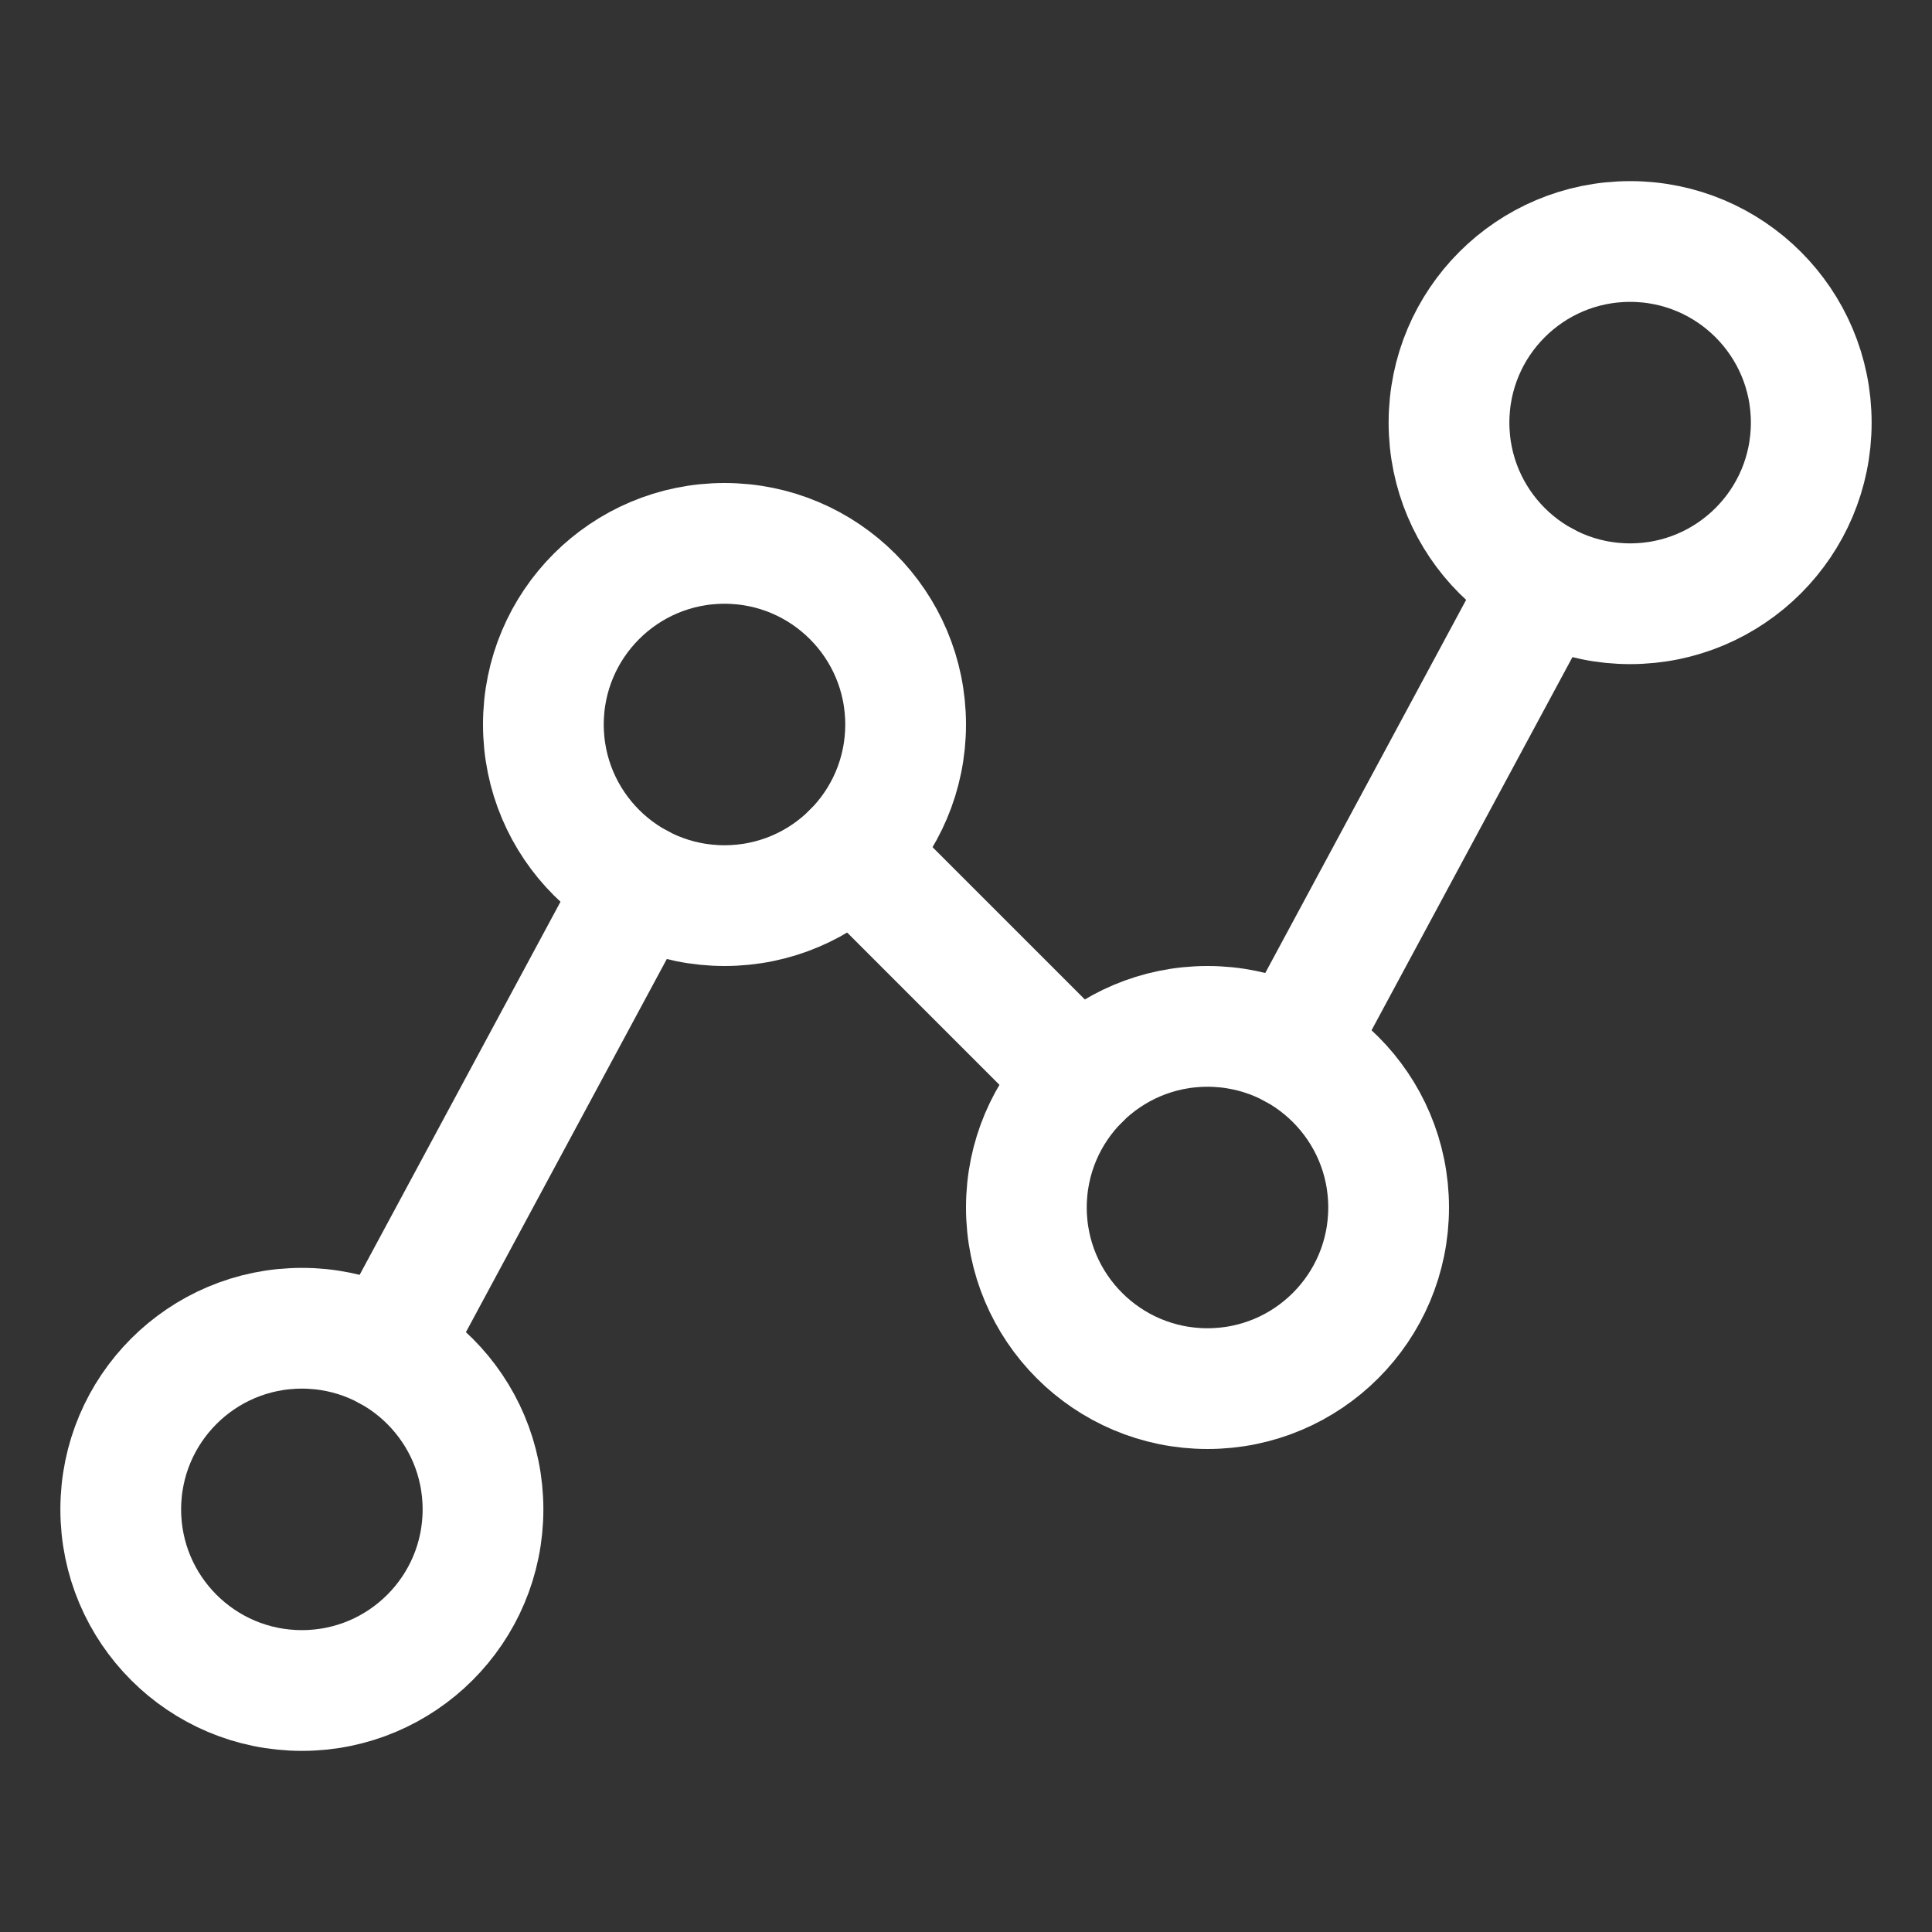
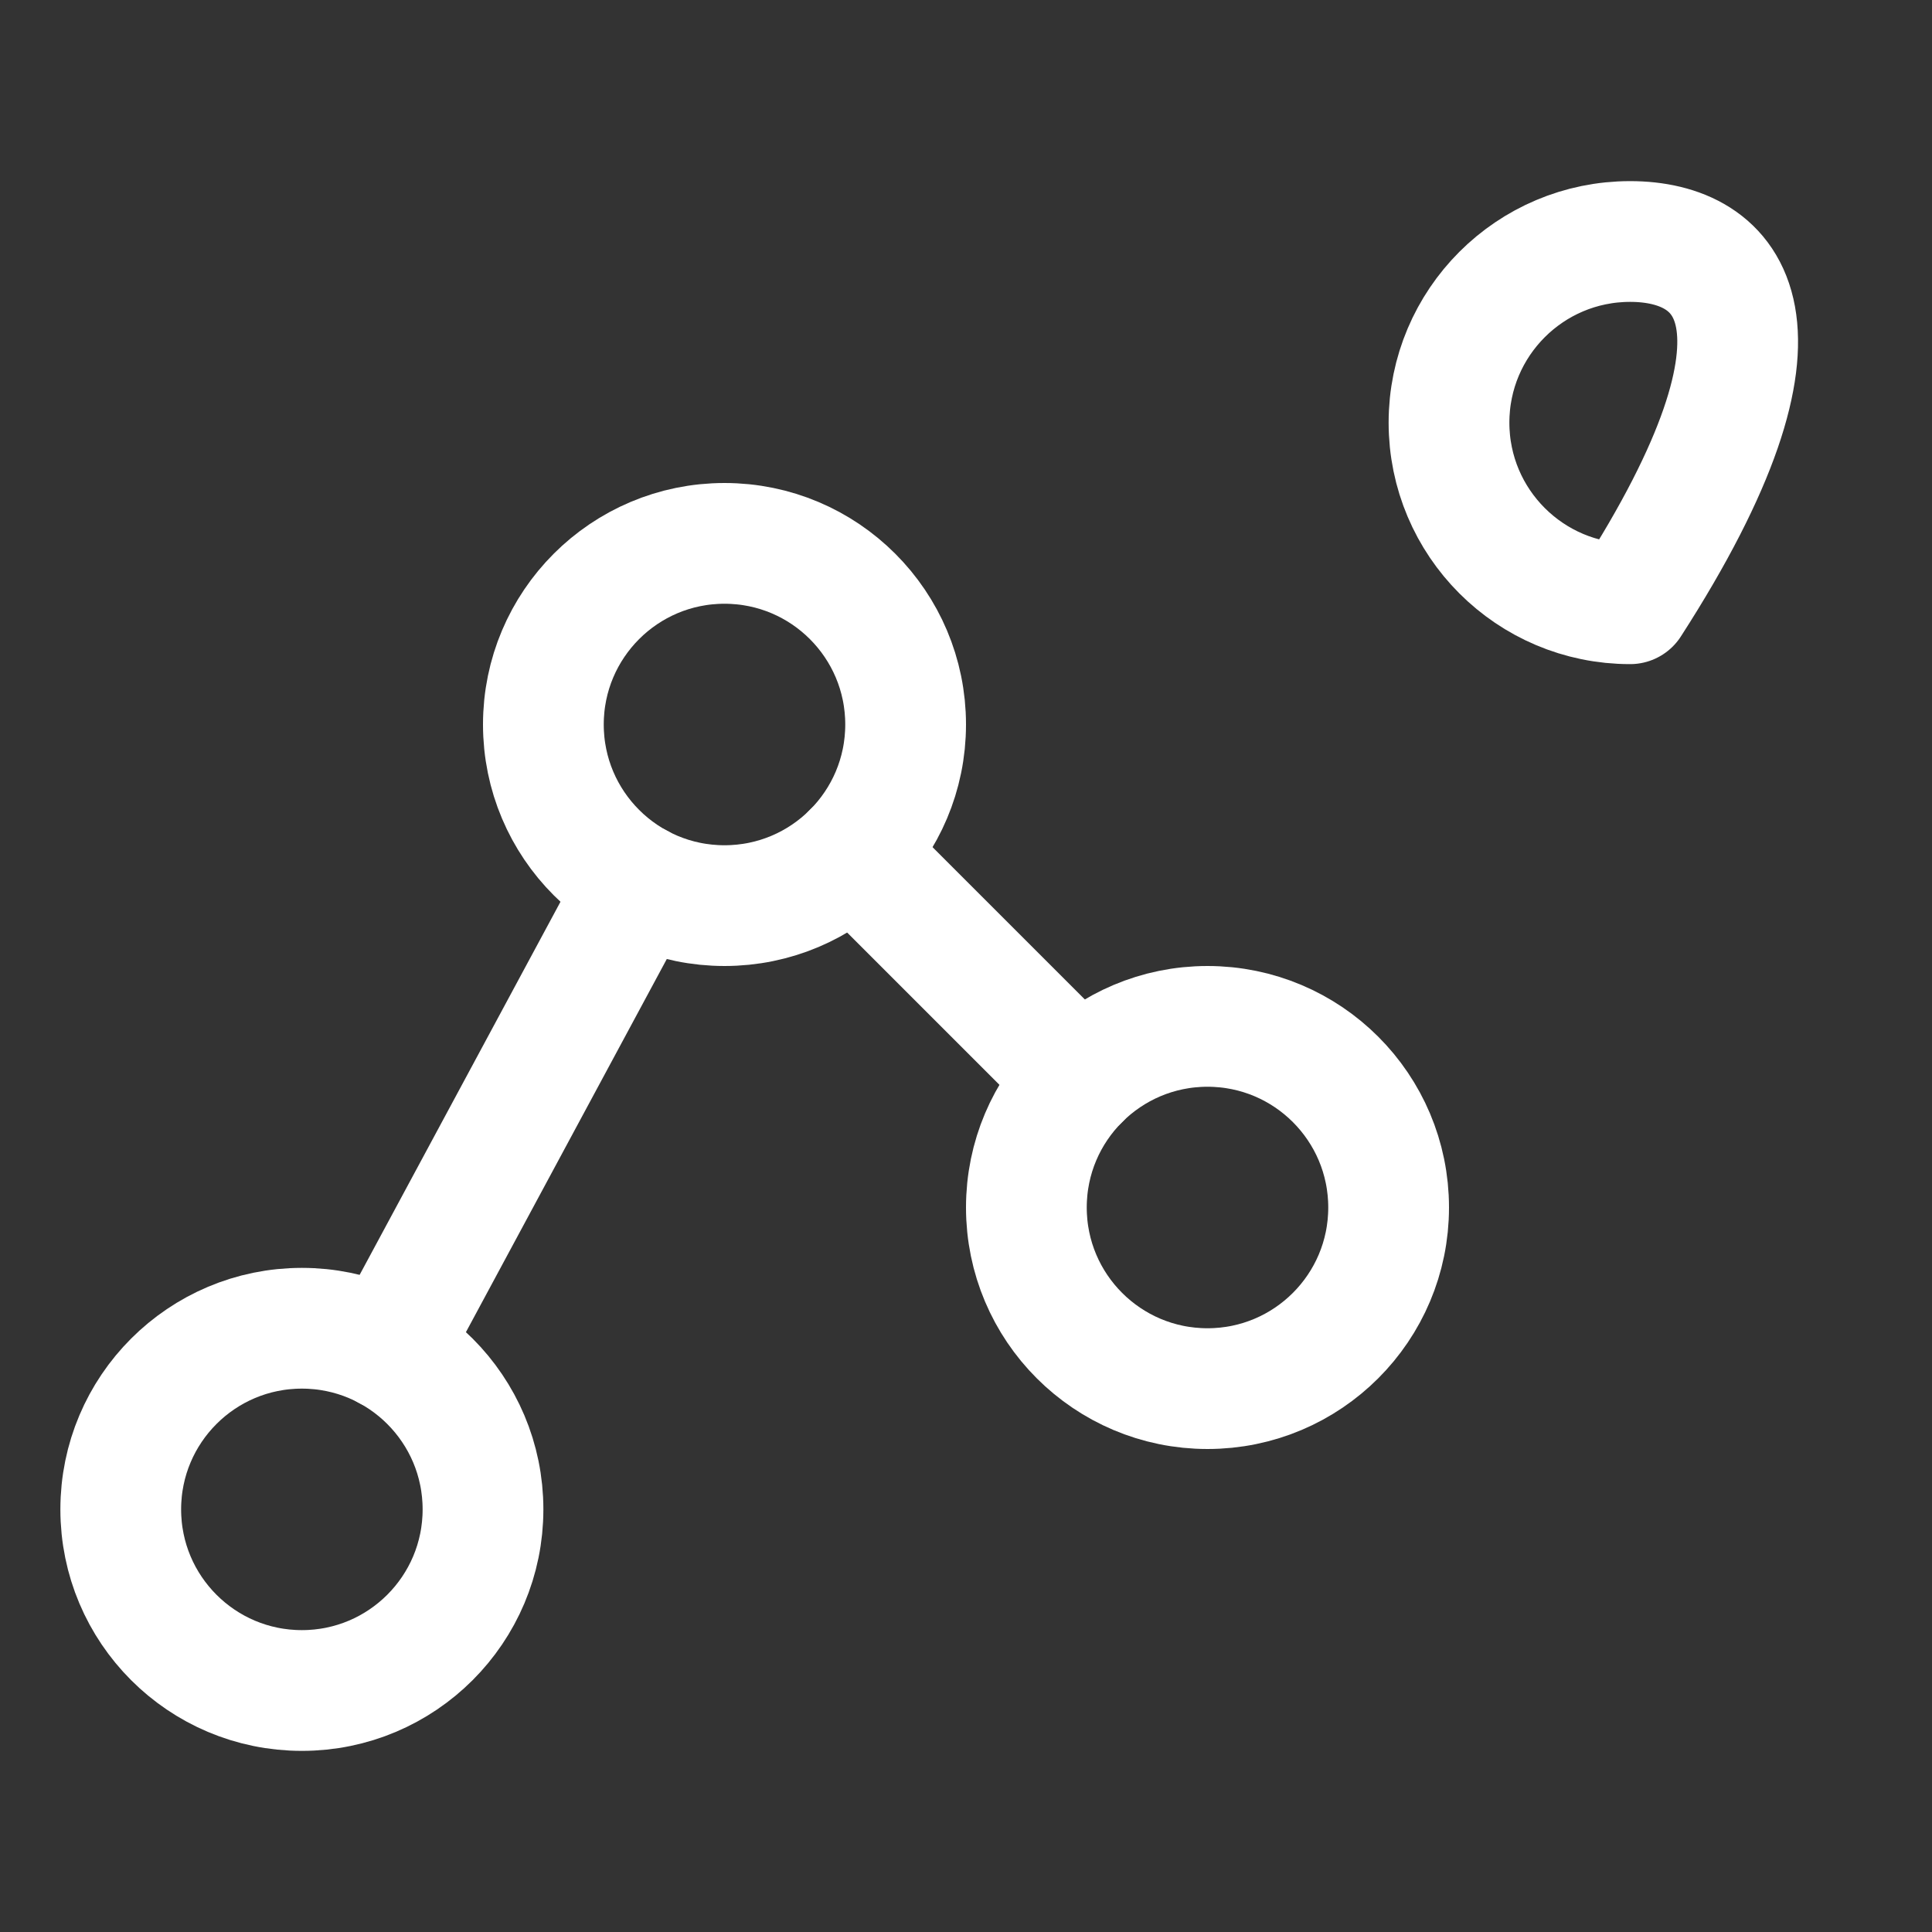
<svg xmlns="http://www.w3.org/2000/svg" width="32" height="32" viewBox="0 0 32 32" fill="none">
  <rect x="0" y="0" width="32" height="32" fill="#333333" stroke="none" />
  <g clip-path="url(#clip0_982_1303)">
    <path d="M5 28C6.657 28 8 26.657 8 25C8 23.343 6.657 22 5 22C3.343 22 2 23.343 2 25C2 26.657 3.343 28 5 28Z" stroke="white" stroke-width="2" stroke-linecap="round" stroke-linejoin="round" />
    <path d="M12 15C13.657 15 15 13.657 15 12C15 10.343 13.657 9 12 9C10.343 9 9 10.343 9 12C9 13.657 10.343 15 12 15Z" stroke="white" stroke-width="2" stroke-linecap="round" stroke-linejoin="round" />
    <path d="M20 23C21.657 23 23 21.657 23 20C23 18.343 21.657 17 20 17C18.343 17 17 18.343 17 20C17 21.657 18.343 23 20 23Z" stroke="white" stroke-width="2" stroke-linecap="round" stroke-linejoin="round" />
-     <path d="M27 10C28.657 10 30 8.657 30 7C30 5.343 28.657 4 27 4C25.343 4 24 5.343 24 7C24 8.657 25.343 10 27 10Z" stroke="white" stroke-width="2" stroke-linecap="round" stroke-linejoin="round" />
+     <path d="M27 10C30 5.343 28.657 4 27 4C25.343 4 24 5.343 24 7C24 8.657 25.343 10 27 10Z" stroke="white" stroke-width="2" stroke-linecap="round" stroke-linejoin="round" />
    <path d="M10.578 14.641L6.423 22.359" stroke="white" stroke-width="2" stroke-linecap="round" stroke-linejoin="round" />
    <path d="M17.879 17.879L14.121 14.121" stroke="white" stroke-width="2" stroke-linecap="round" stroke-linejoin="round" />
-     <path d="M25.578 9.641L21.423 17.359" stroke="white" stroke-width="2" stroke-linecap="round" stroke-linejoin="round" />
  </g>
  <defs>
    <clipPath id="clip0_982_1303">
      <rect width="32" height="32" fill="white" />
    </clipPath>
  </defs>
</svg>